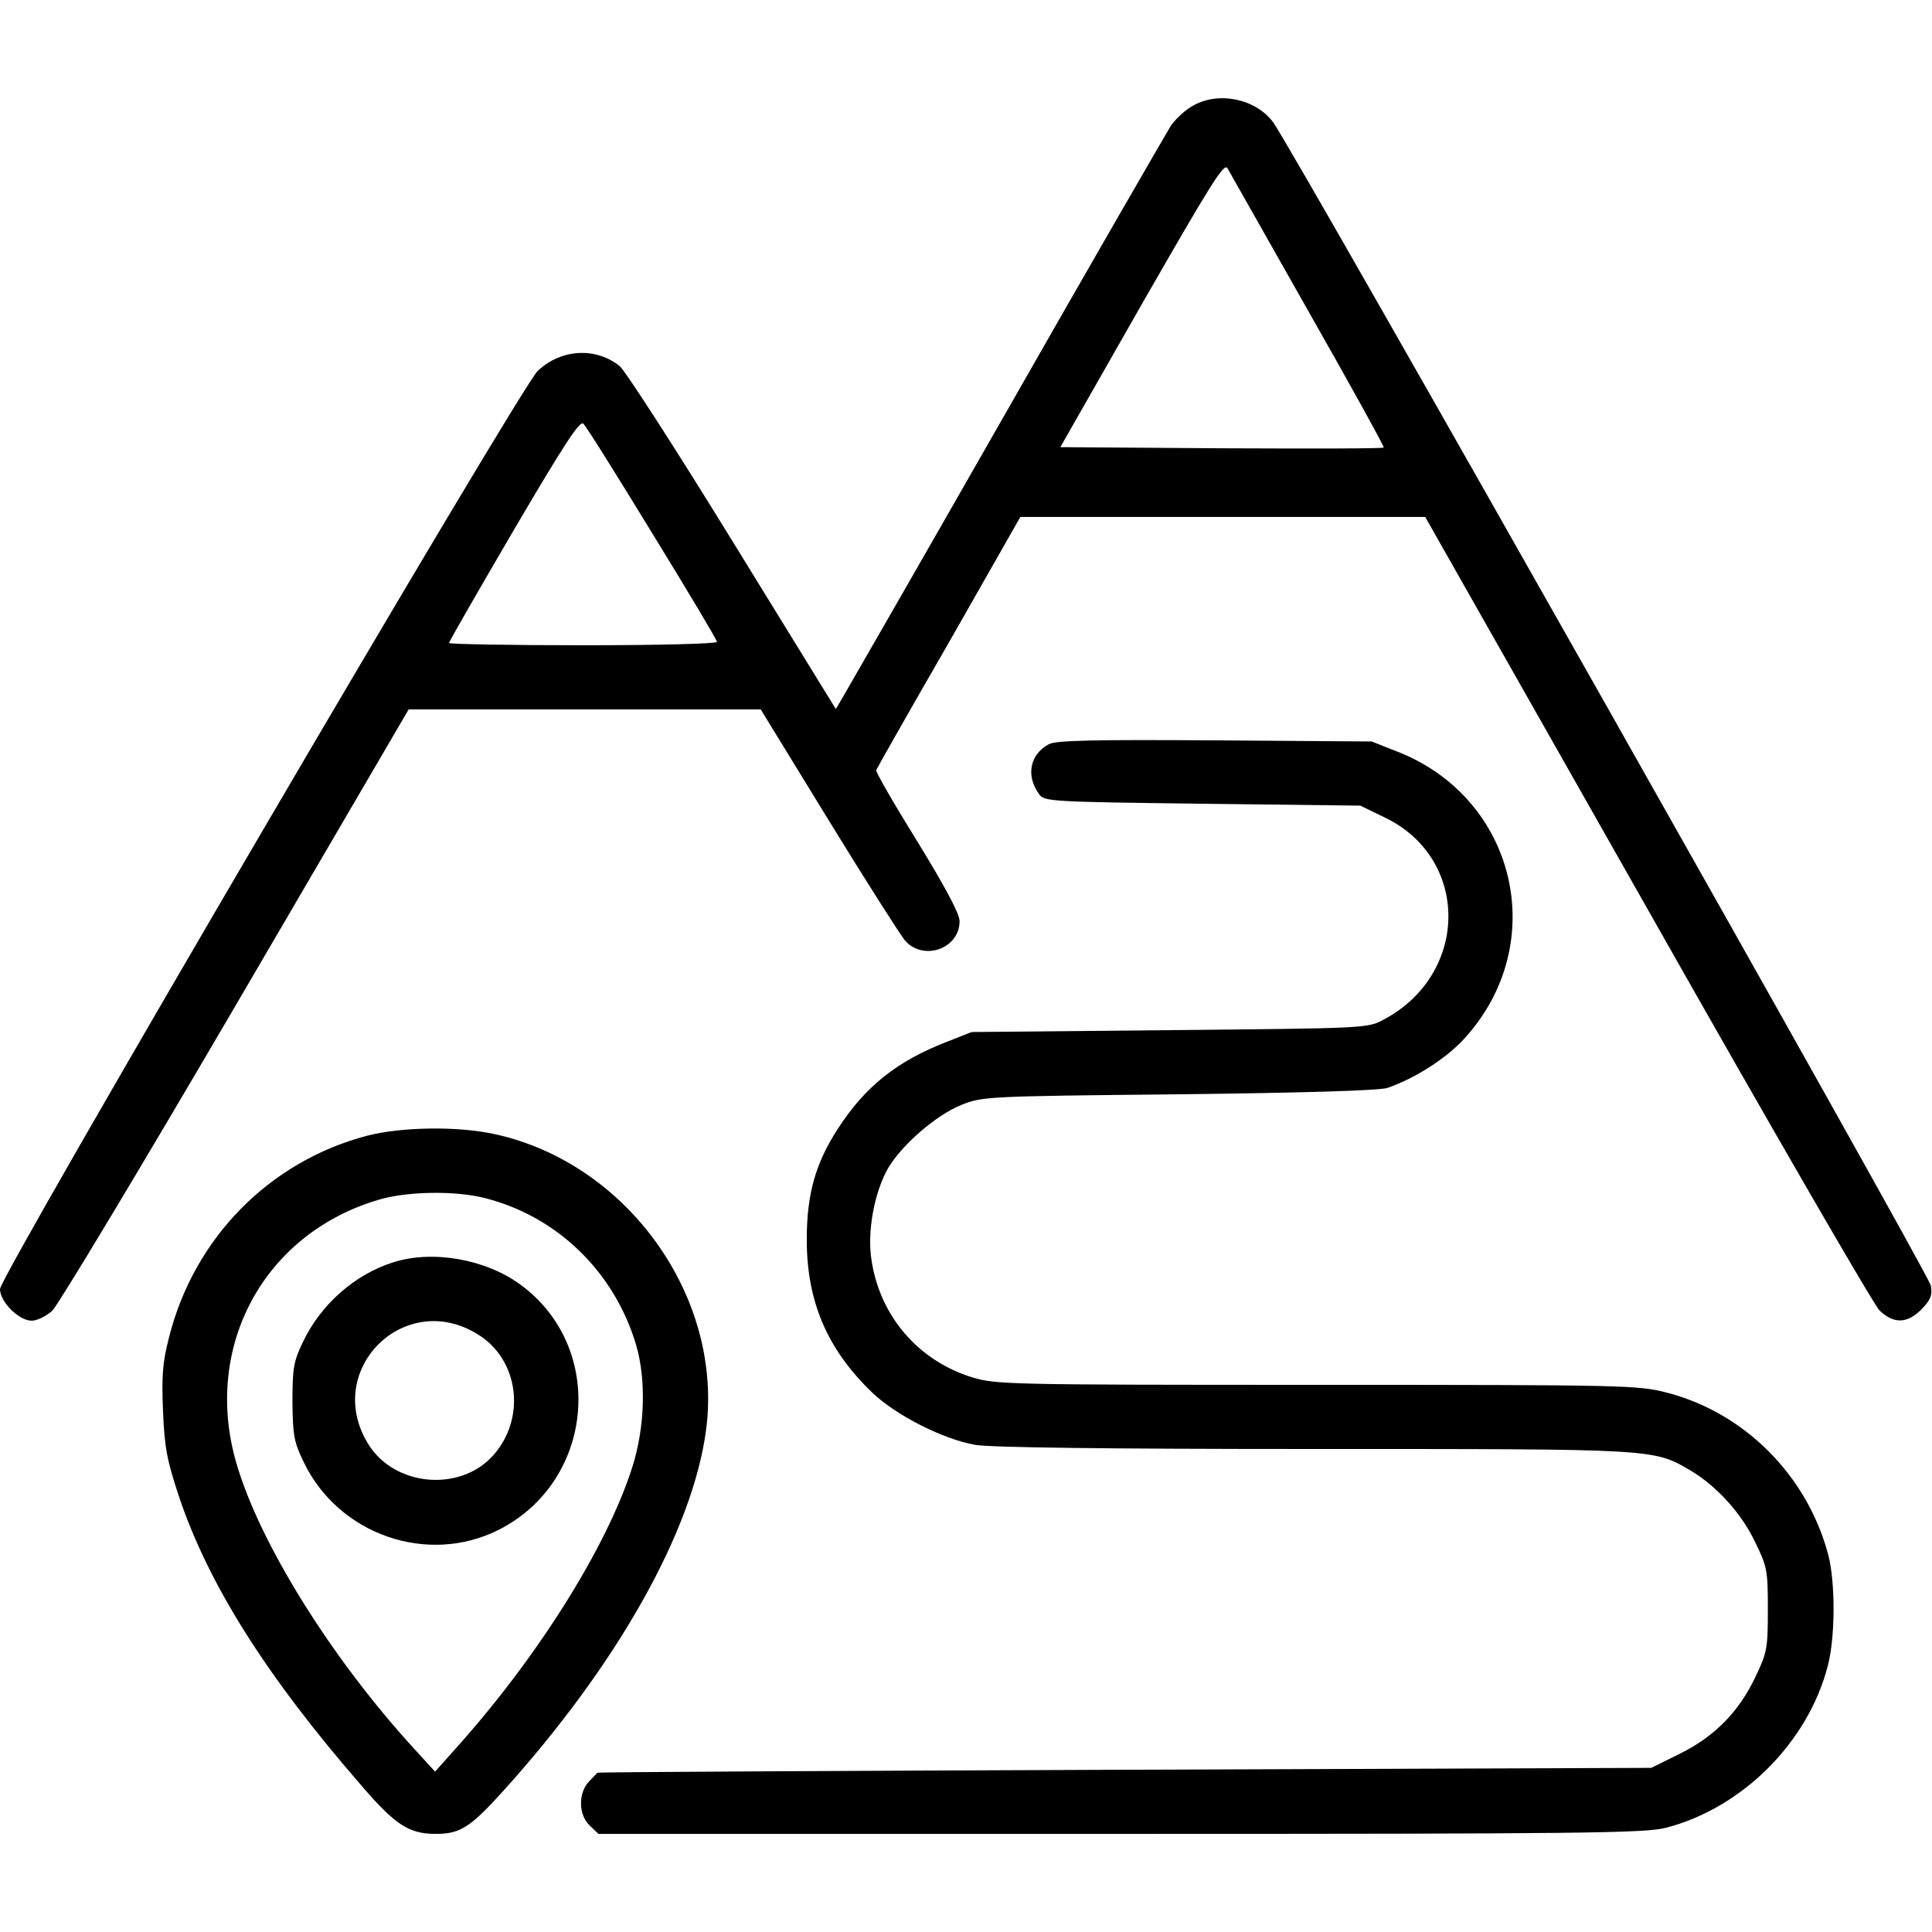
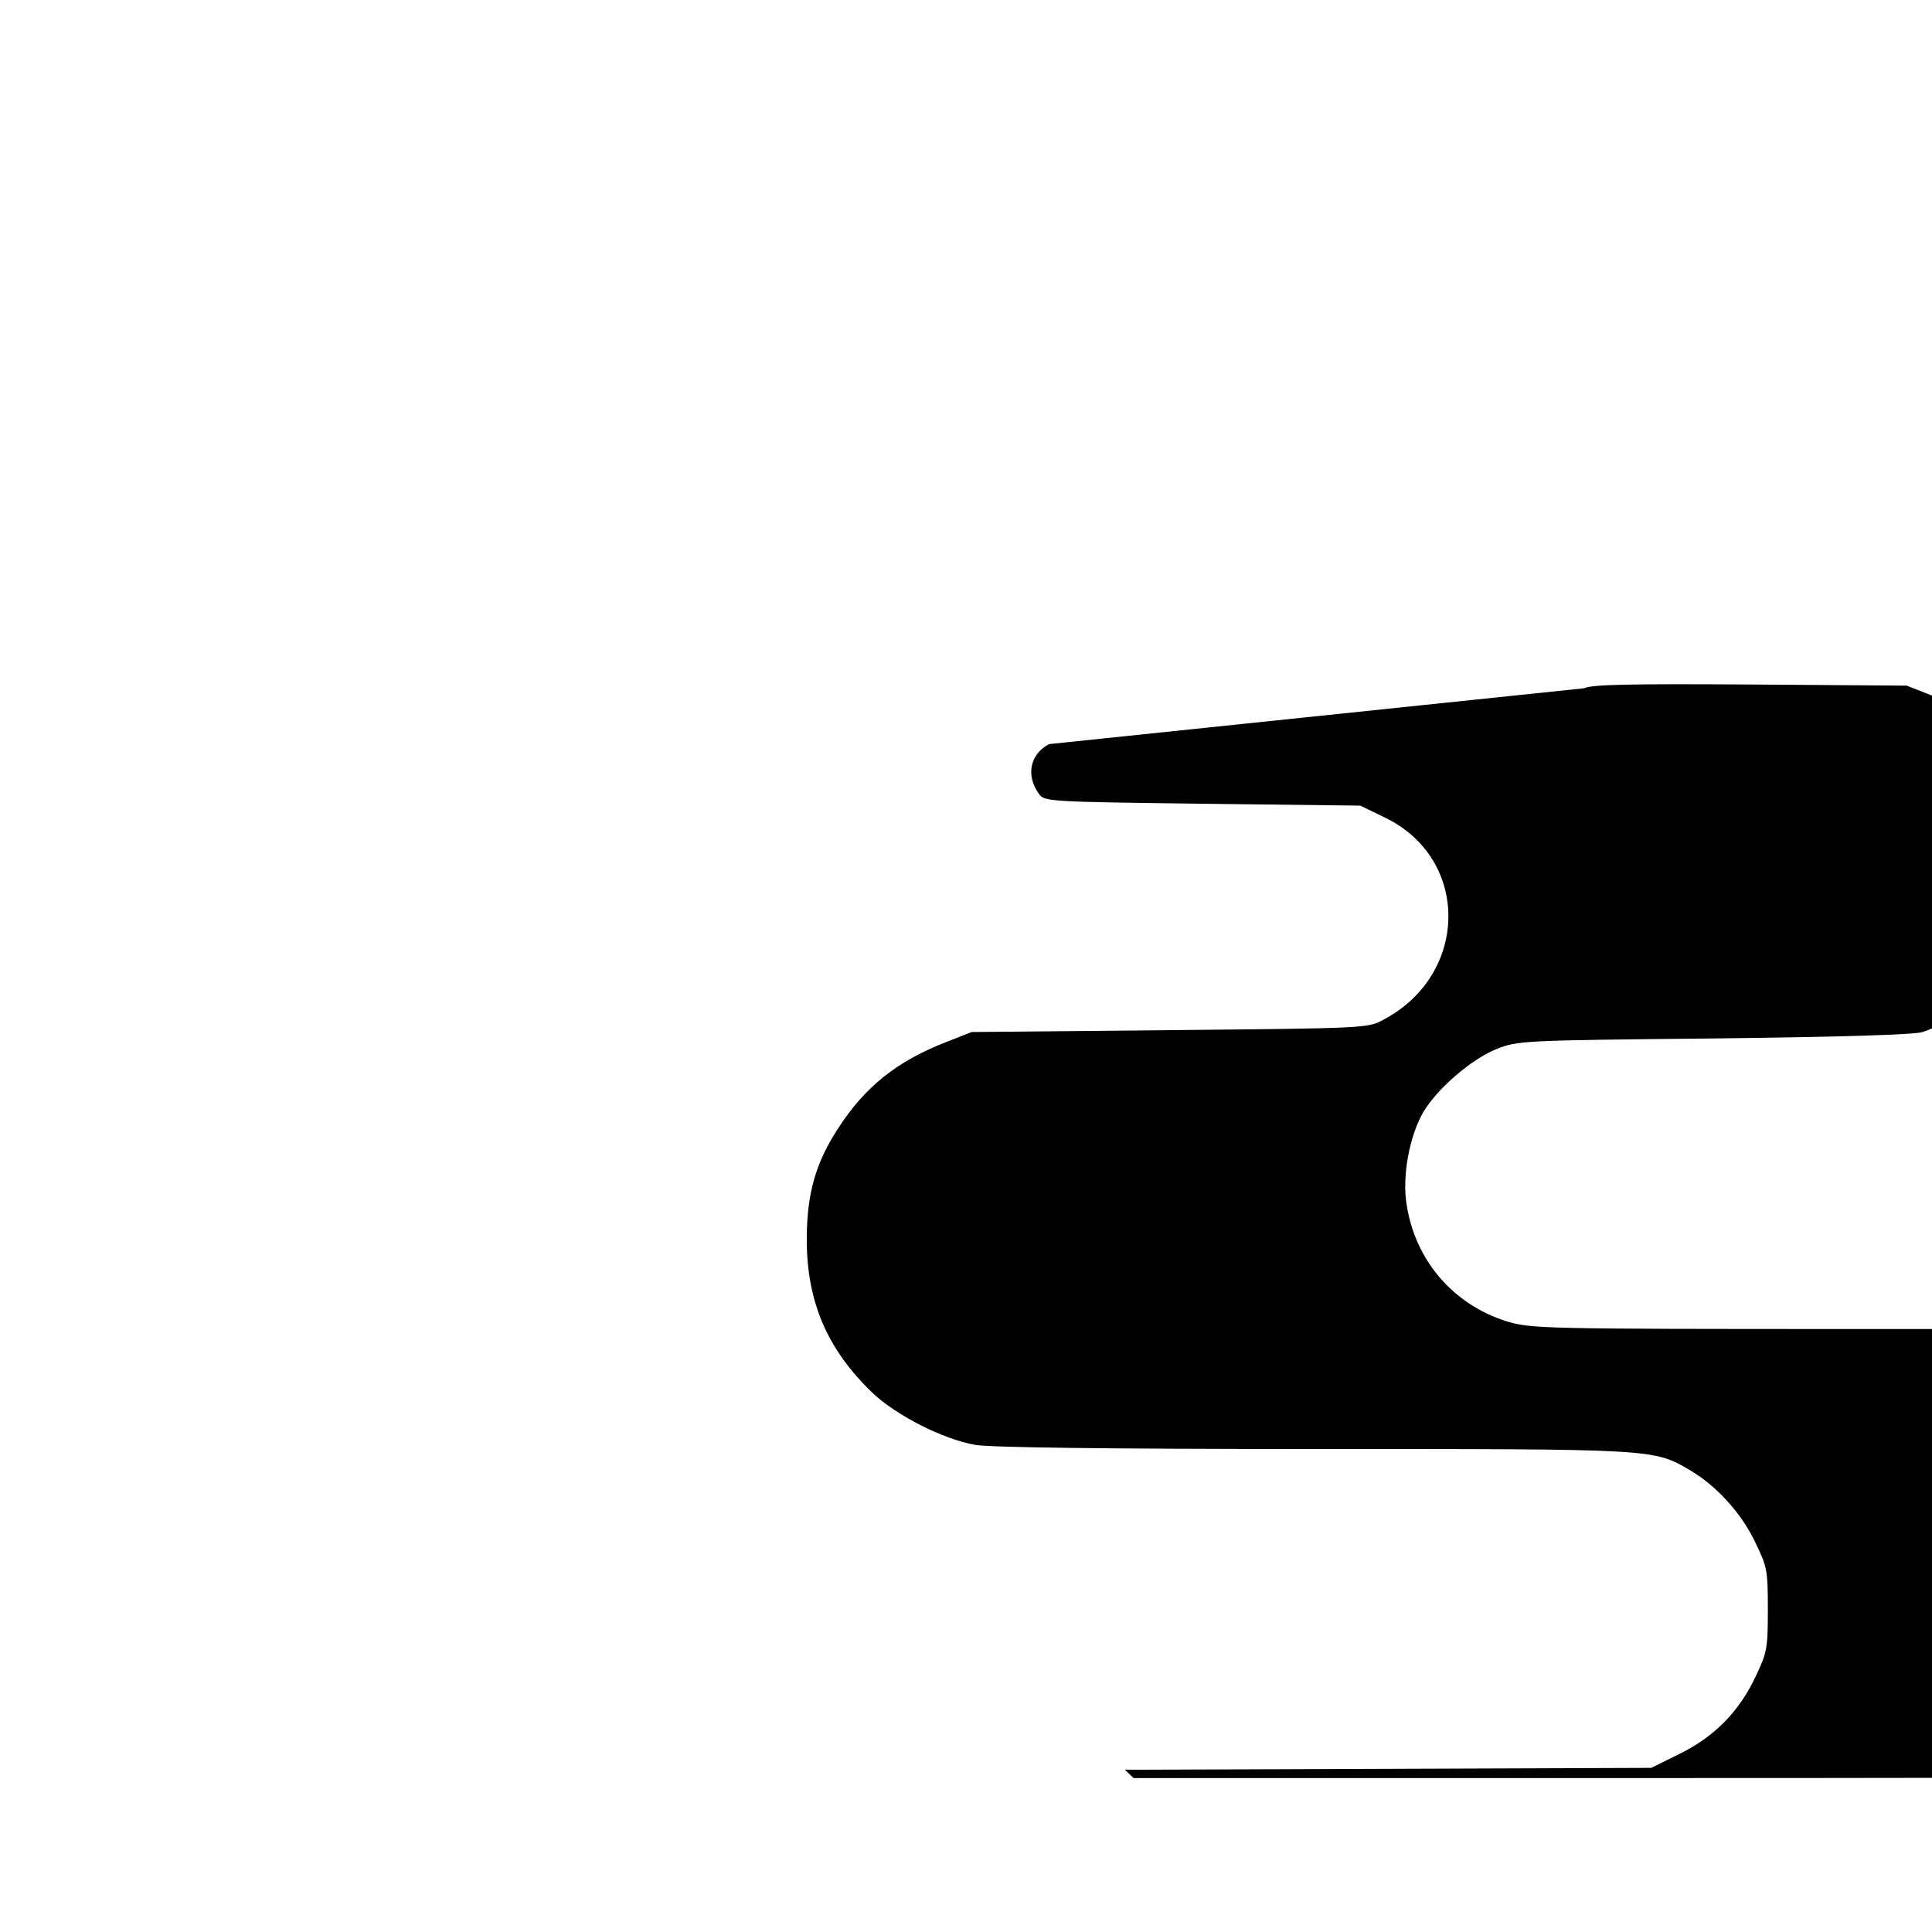
<svg xmlns="http://www.w3.org/2000/svg" version="1.0" width="512pt" height="512pt" viewBox="0 0 512 512" preserveAspectRatio="xMidYMid meet">
  <g transform="translate(0,512) scale(0.1,-0.1)" fill="#000000" stroke="none">
-     <path d="M3160 4839 c-20 -11 -45 -35 -57 -52 -11 -18 -209 -360 -438 -762 -229 -401 -425 -742 -434 -757 l-16 -27 -274 445 c-150 244 -285 453 -299 464 -64 51 -156 45 -217 -13 -46 -43 -1425 -2398 -1425 -2433 0 -34 50 -84 84 -84 14 0 39 12 55 27 16 16 235 380 487 811 l457 782 466 0 467 0 179 -292 c98 -160 190 -304 203 -320 48 -56 145 -23 145 51 0 19 -37 89 -112 211 -62 100 -111 185 -109 189 2 5 88 157 193 339 l189 332 536 0 537 0 588 -1037 c323 -571 600 -1050 616 -1066 38 -36 73 -35 111 3 25 26 29 37 25 63 -5 30 -1694 3018 -1743 3083 -47 63 -146 83 -214 43z m307 -543 c112 -197 202 -360 200 -362 -2 -3 -196 -3 -430 -2 l-427 3 216 379 c183 319 218 376 227 360 6 -11 102 -180 214 -378z m-1738 -590 c94 -153 171 -282 171 -287 0 -5 -155 -9 -355 -9 -195 0 -355 3 -355 6 0 4 78 139 172 300 134 228 175 291 184 281 7 -6 89 -137 183 -291z" />
-     <path d="M2780 3148 c-51 -27 -62 -84 -26 -133 14 -19 29 -20 433 -25 l418 -5 68 -33 c223 -110 220 -414 -6 -534 -42 -23 -46 -23 -567 -28 l-525 -5 -66 -26 c-132 -51 -217 -119 -289 -231 -59 -91 -82 -173 -82 -293 0 -164 54 -291 174 -406 63 -60 187 -123 272 -138 39 -7 346 -11 896 -11 911 0 901 1 1000 -57 69 -41 134 -112 171 -189 32 -66 34 -74 34 -179 0 -103 -2 -114 -32 -177 -44 -94 -109 -160 -202 -206 l-75 -37 -1395 -5 c-768 -3 -1397 -6 -1398 -8 -1 -1 -11 -12 -23 -24 -28 -31 -27 -88 3 -116 l23 -22 1383 0 c1230 0 1390 2 1445 16 203 52 378 227 430 430 20 77 20 221 1 294 -56 210 -222 377 -430 430 -75 19 -111 20 -926 20 -823 0 -849 1 -913 20 -142 44 -243 161 -266 308 -13 76 7 183 44 247 37 62 127 140 194 167 56 22 64 23 577 28 341 4 531 10 552 17 73 25 157 79 204 131 229 251 138 638 -180 761 l-66 26 -415 3 c-323 2 -420 0 -440 -10z" />
-     <path d="M972 2110 c-258 -68 -458 -271 -524 -534 -17 -66 -20 -101 -16 -196 4 -98 11 -131 42 -225 78 -233 231 -476 483 -766 91 -106 127 -129 198 -129 64 0 91 17 177 112 304 336 503 690 539 957 47 351 -206 707 -558 785 -98 22 -249 20 -341 -4z m313 -165 c193 -49 344 -197 401 -390 27 -93 23 -220 -11 -325 -68 -213 -255 -509 -473 -750 l-49 -55 -54 59 c-221 241 -412 548 -473 760 -89 308 74 608 379 697 75 22 202 24 280 4z" />
-     <path d="M1043 1775 c-103 -32 -194 -113 -241 -213 -24 -50 -27 -69 -27 -157 1 -90 4 -106 30 -160 93 -193 329 -274 517 -179 254 129 285 482 58 649 -92 68 -233 93 -337 60z m223 -191 c110 -67 129 -224 40 -322 -88 -97 -261 -81 -330 31 -121 195 95 412 290 291z" />
+     <path d="M2780 3148 c-51 -27 -62 -84 -26 -133 14 -19 29 -20 433 -25 l418 -5 68 -33 c223 -110 220 -414 -6 -534 -42 -23 -46 -23 -567 -28 l-525 -5 -66 -26 c-132 -51 -217 -119 -289 -231 -59 -91 -82 -173 -82 -293 0 -164 54 -291 174 -406 63 -60 187 -123 272 -138 39 -7 346 -11 896 -11 911 0 901 1 1000 -57 69 -41 134 -112 171 -189 32 -66 34 -74 34 -179 0 -103 -2 -114 -32 -177 -44 -94 -109 -160 -202 -206 l-75 -37 -1395 -5 l23 -22 1383 0 c1230 0 1390 2 1445 16 203 52 378 227 430 430 20 77 20 221 1 294 -56 210 -222 377 -430 430 -75 19 -111 20 -926 20 -823 0 -849 1 -913 20 -142 44 -243 161 -266 308 -13 76 7 183 44 247 37 62 127 140 194 167 56 22 64 23 577 28 341 4 531 10 552 17 73 25 157 79 204 131 229 251 138 638 -180 761 l-66 26 -415 3 c-323 2 -420 0 -440 -10z" />
  </g>
</svg>